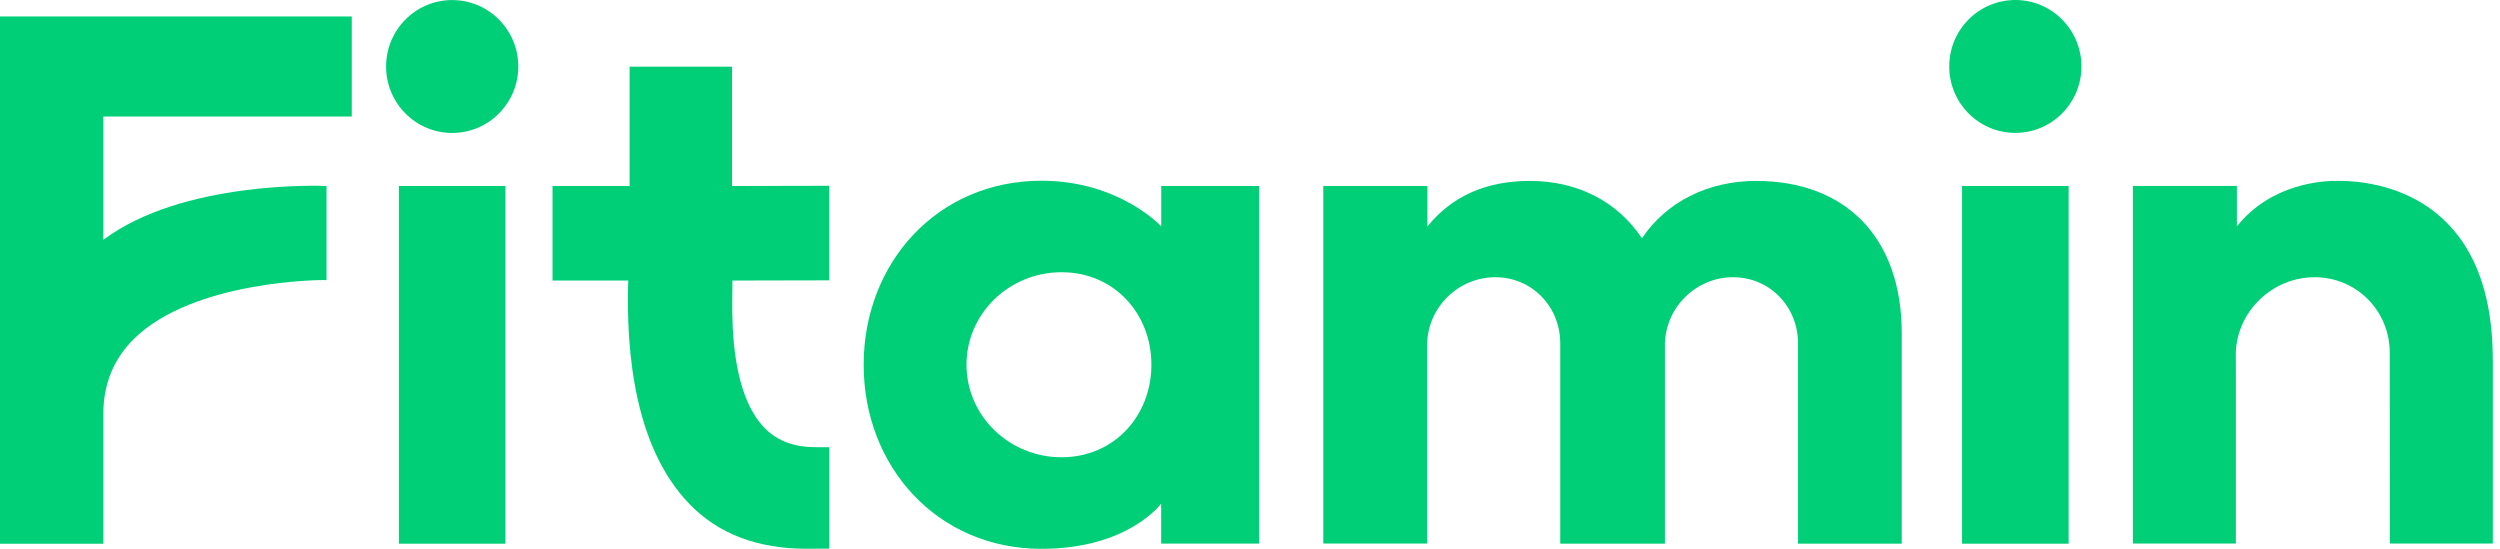
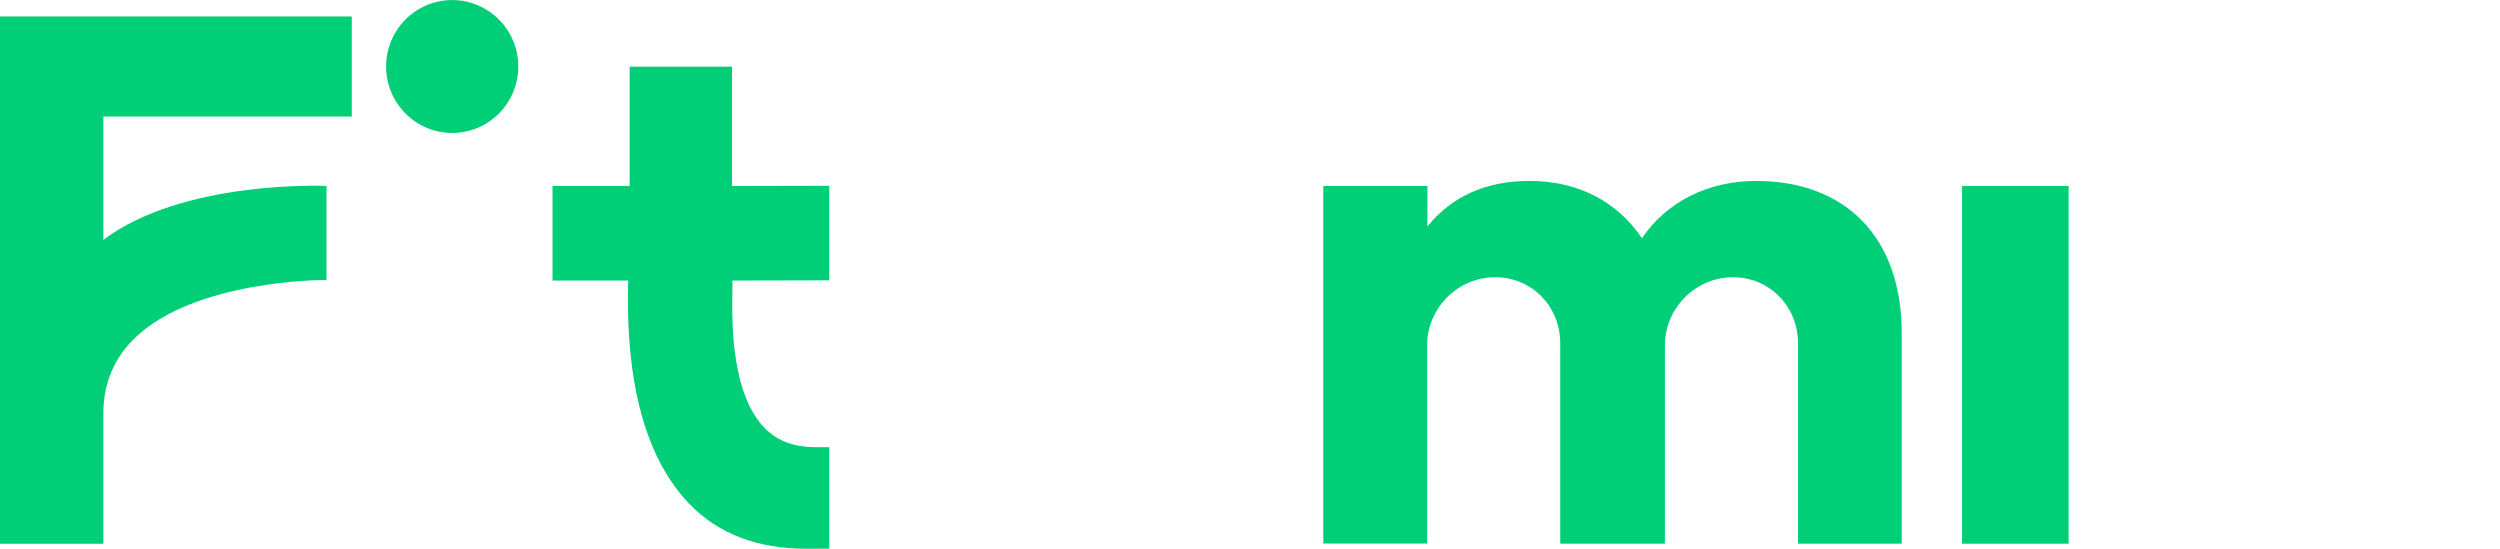
<svg xmlns="http://www.w3.org/2000/svg" width="82" height="18" viewBox="0 0 82 18" fill="none">
  <g id="logo">
    <path id="Vector" d="M27.2 9.194V6.094L24.011 6.101V2.186H20.652V6.101H18.123V9.201H20.605C20.532 11.599 20.827 14.672 22.605 16.522C23.563 17.518 24.857 17.999 26.453 17.999H26.46L27.201 17.995V14.668H26.75C26.078 14.668 25.521 14.481 25.094 14.052C24.013 12.964 24.016 10.7 24.018 9.889L24.024 9.202L27.201 9.195L27.2 9.194Z" fill="#00CF78" />
    <path id="Vector_2" d="M0 17.834H3.39V13.564C3.39 12.593 3.731 11.767 4.402 11.107C6.356 9.19 10.572 9.183 10.614 9.186L10.71 9.188V6.1C10.511 6.089 5.969 5.928 3.39 7.867V3.822H11.538V0.541H0V17.834Z" fill="#00CF78" />
-     <path id="Vector_3" d="M81.763 11.797C81.763 6.356 77.911 5.932 76.711 5.932C76.195 5.923 74.495 6.014 73.37 7.425V6.099H69.959V17.827H73.337V12.232L73.334 11.572C73.378 10.204 74.539 9.093 75.921 9.093C77.303 9.093 78.384 10.204 78.384 11.569L78.387 17.827H81.765V11.796L81.763 11.797Z" fill="#00CF78" />
    <path id="Vector_4" d="M57.609 5.934C56.023 5.934 54.664 6.617 53.856 7.814C53.042 6.6 51.74 5.934 50.173 5.934C48.745 5.934 47.617 6.437 46.819 7.43V6.1H43.404V17.827H46.81V11.26C46.848 10.064 47.839 9.093 49.047 9.093C50.254 9.093 51.176 10.064 51.176 11.257V17.827L51.203 17.833H54.584L54.609 17.827V11.26C54.648 10.064 55.639 9.093 56.846 9.093C58.053 9.093 58.975 10.064 58.975 11.257V17.833H62.377V10.927C62.377 7.758 60.505 5.935 57.608 5.935L57.609 5.934Z" fill="#00CF78" />
-     <path id="Vector_5" d="M38.089 6.101V7.424C38.089 7.424 36.709 5.928 34.163 5.928C30.736 5.928 28.328 8.63 28.328 11.965C28.328 15.3 30.736 18.002 34.163 18.002C37.007 18.002 38.086 16.52 38.086 16.52V17.83H41.3V6.101H38.089ZM34.821 14.998C33.098 14.998 31.701 13.64 31.701 11.963C31.701 10.287 33.097 8.929 34.821 8.929C36.545 8.929 37.766 10.287 37.766 11.963C37.766 13.64 36.544 14.998 34.821 14.998Z" fill="#00CF78" />
-     <path id="Vector_6" d="M16.579 6.1H13.084V17.833H16.579V6.1Z" fill="#00CF78" />
+     <path id="Vector_6" d="M16.579 6.1H13.084V17.833V6.1Z" fill="#00CF78" />
    <path id="Vector_7" d="M14.832 4.361C16.029 4.361 17 3.385 17 2.181C17 0.978 16.029 0.002 14.832 0.002C13.635 0.002 12.664 0.978 12.664 2.181C12.664 3.385 13.635 4.361 14.832 4.361Z" fill="#00CF78" />
    <path id="Vector_8" d="M67.851 6.1H64.356V17.833H67.851V6.1Z" fill="#00CF78" />
-     <path id="Vector_9" d="M66.103 4.359C67.301 4.359 68.271 3.383 68.271 2.18C68.271 0.976 67.301 0 66.103 0C64.906 0 63.935 0.976 63.935 2.18C63.935 3.383 64.906 4.359 66.103 4.359Z" fill="#00CF78" />
  </g>
</svg>